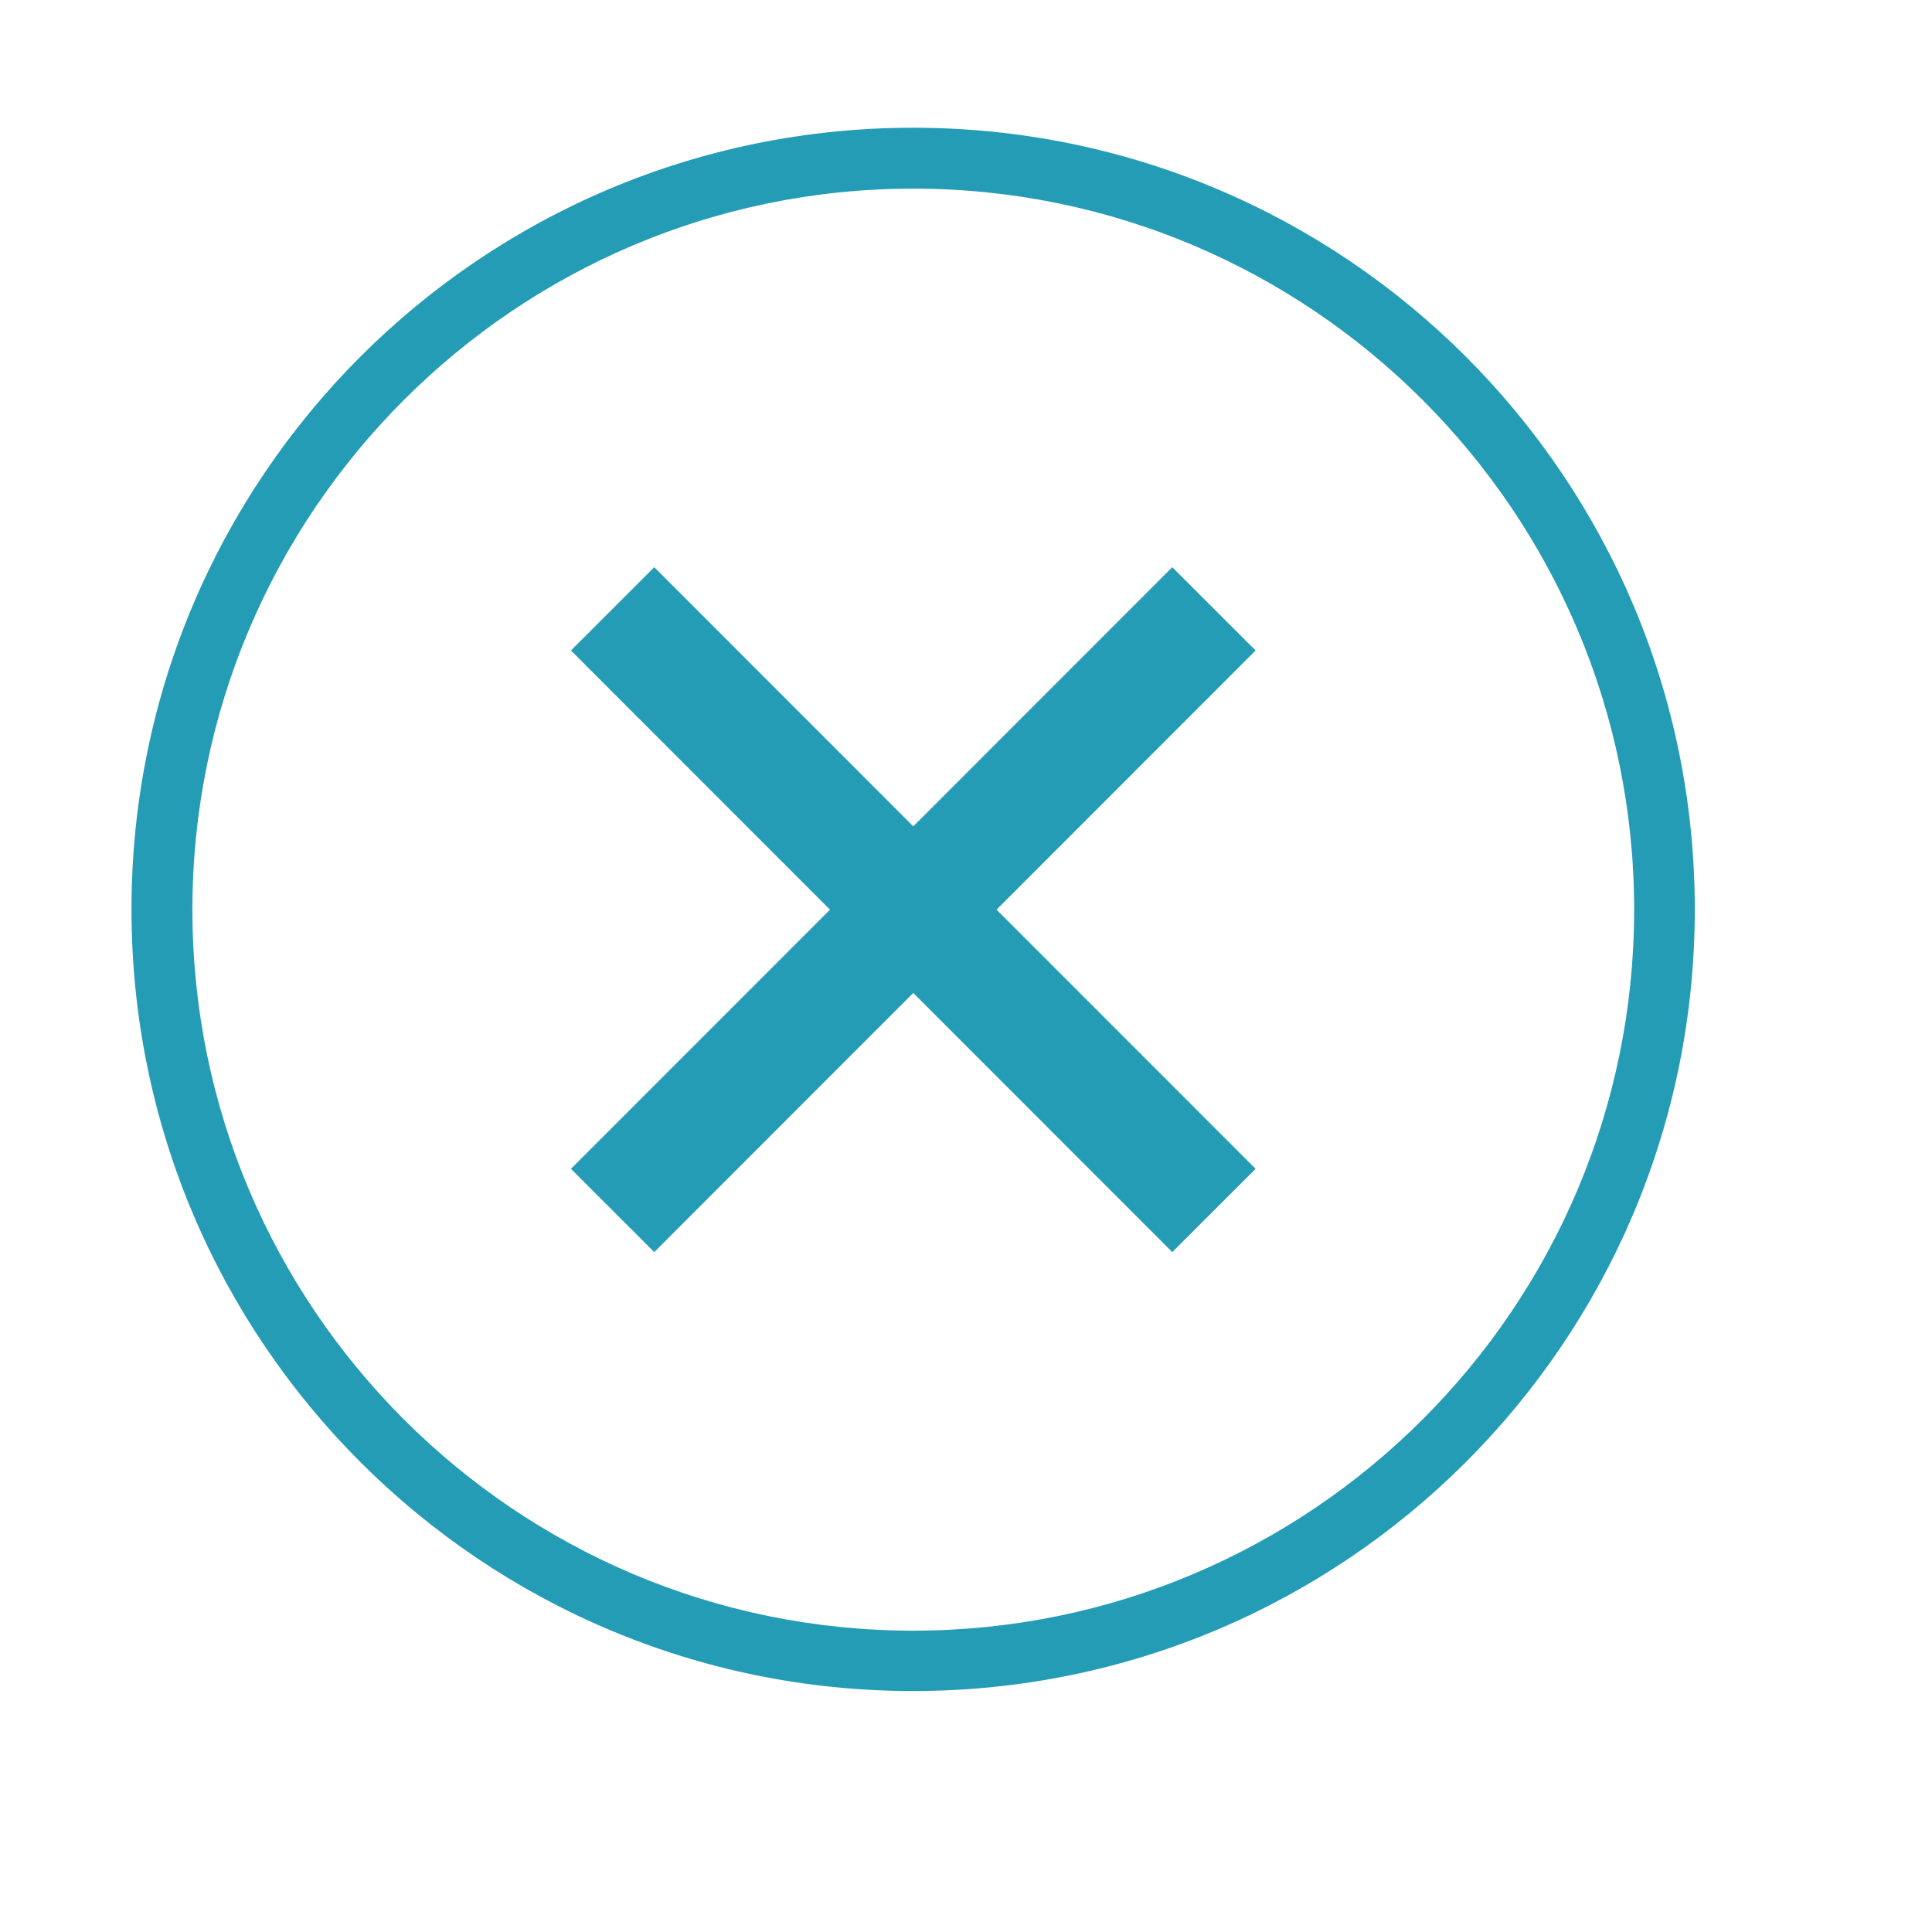
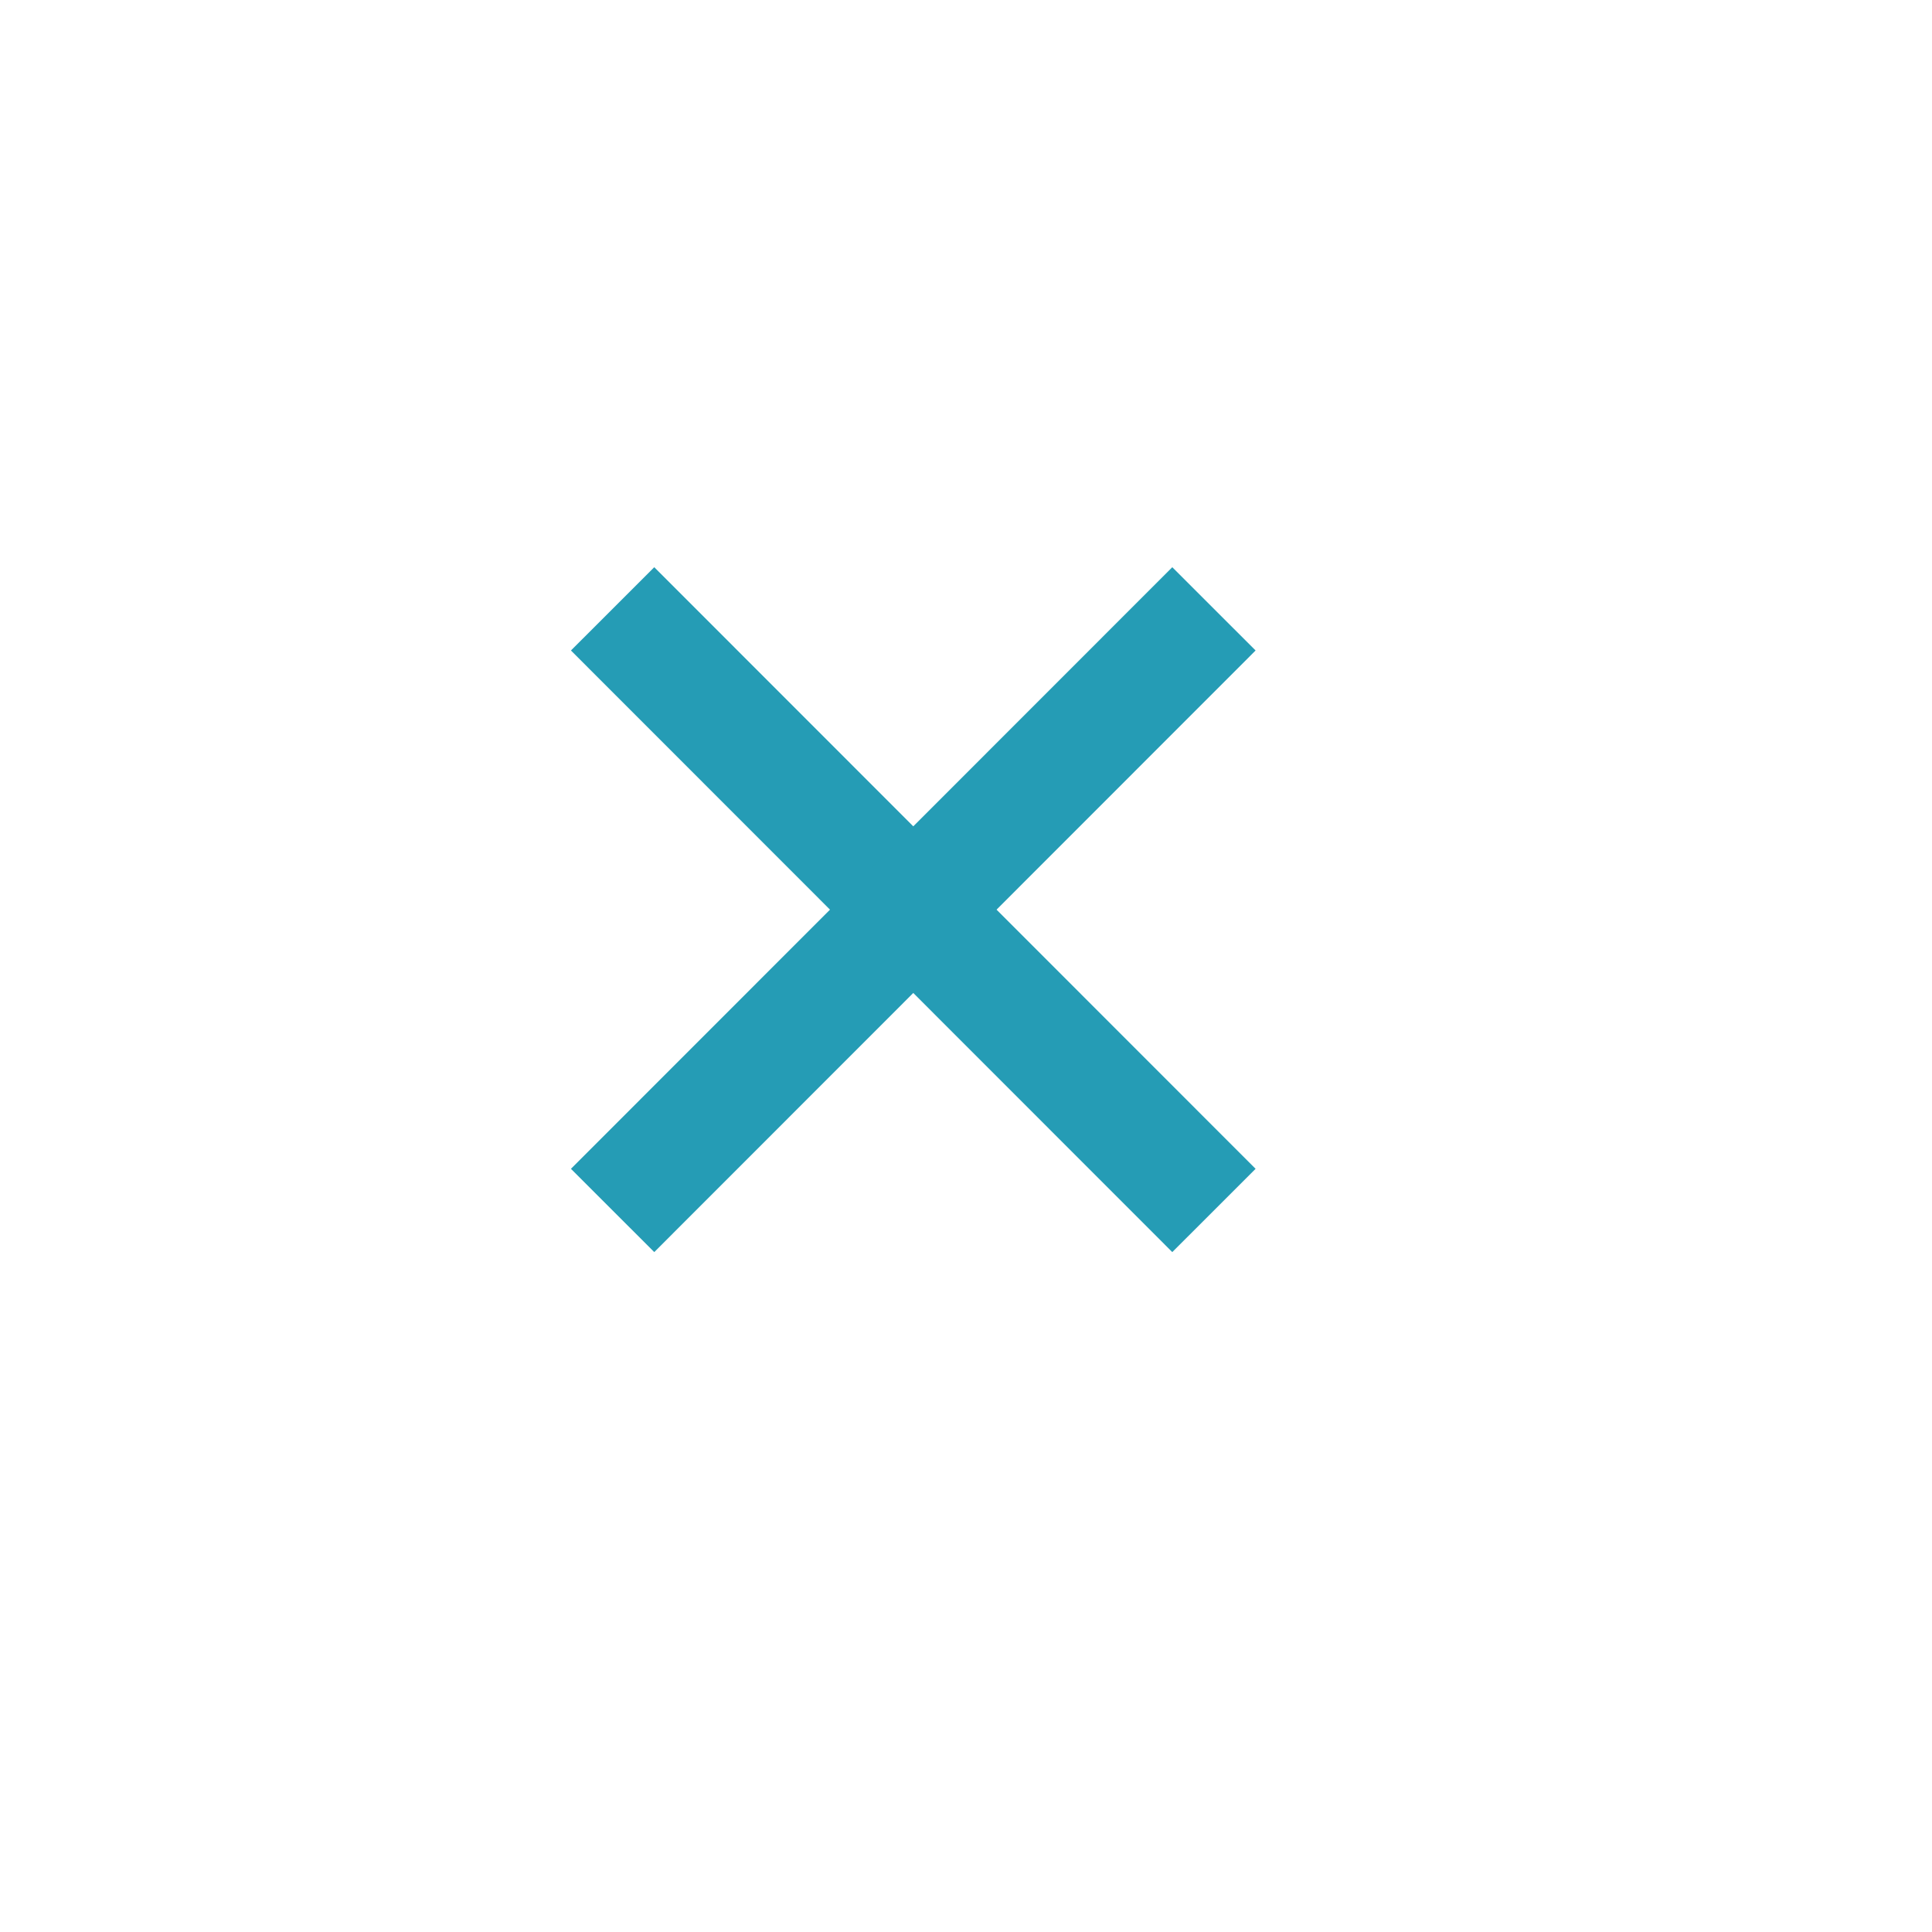
<svg xmlns="http://www.w3.org/2000/svg" id="_レイヤー_2" data-name="レイヤー_2" viewBox="0 0 72 72">
  <defs>
    <filter id="drop-shadow-1" x="0" y="0" width="72" height="72" filterUnits="userSpaceOnUse">
      <feOffset dx="2.1" dy="2.1" />
      <feGaussianBlur result="blur" stdDeviation="2.1" />
      <feFlood flood-color="#000" flood-opacity=".3" />
      <feComposite in2="blur" operator="in" />
      <feComposite in="SourceGraphic" />
    </filter>
  </defs>
  <g id="_文字" data-name="文字">
    <g>
      <circle cx="34.03" cy="33.9" r="29.13" style="fill: #fff; filter: url(#drop-shadow-1); opacity: .8;" />
-       <path d="M34.03,7.03c14.81,0,26.87,12.05,26.87,26.87s-12.05,26.87-26.87,26.87S7.17,48.71,7.17,33.9,19.22,7.03,34.03,7.03M34.03,4.76c-16.09,0-29.13,13.04-29.13,29.13s13.04,29.13,29.13,29.13,29.13-13.04,29.13-29.13S50.12,4.76,34.03,4.76h0Z" style="fill: #259cb5;" />
      <line x1="22.83" y1="22.69" x2="45.24" y2="45.11" style="fill: none; stroke: #259cb5; stroke-miterlimit: 10; stroke-width: 4.39px;" />
      <line x1="22.83" y1="45.11" x2="45.24" y2="22.69" style="fill: none; stroke: #259cb5; stroke-miterlimit: 10; stroke-width: 4.39px;" />
    </g>
  </g>
</svg>